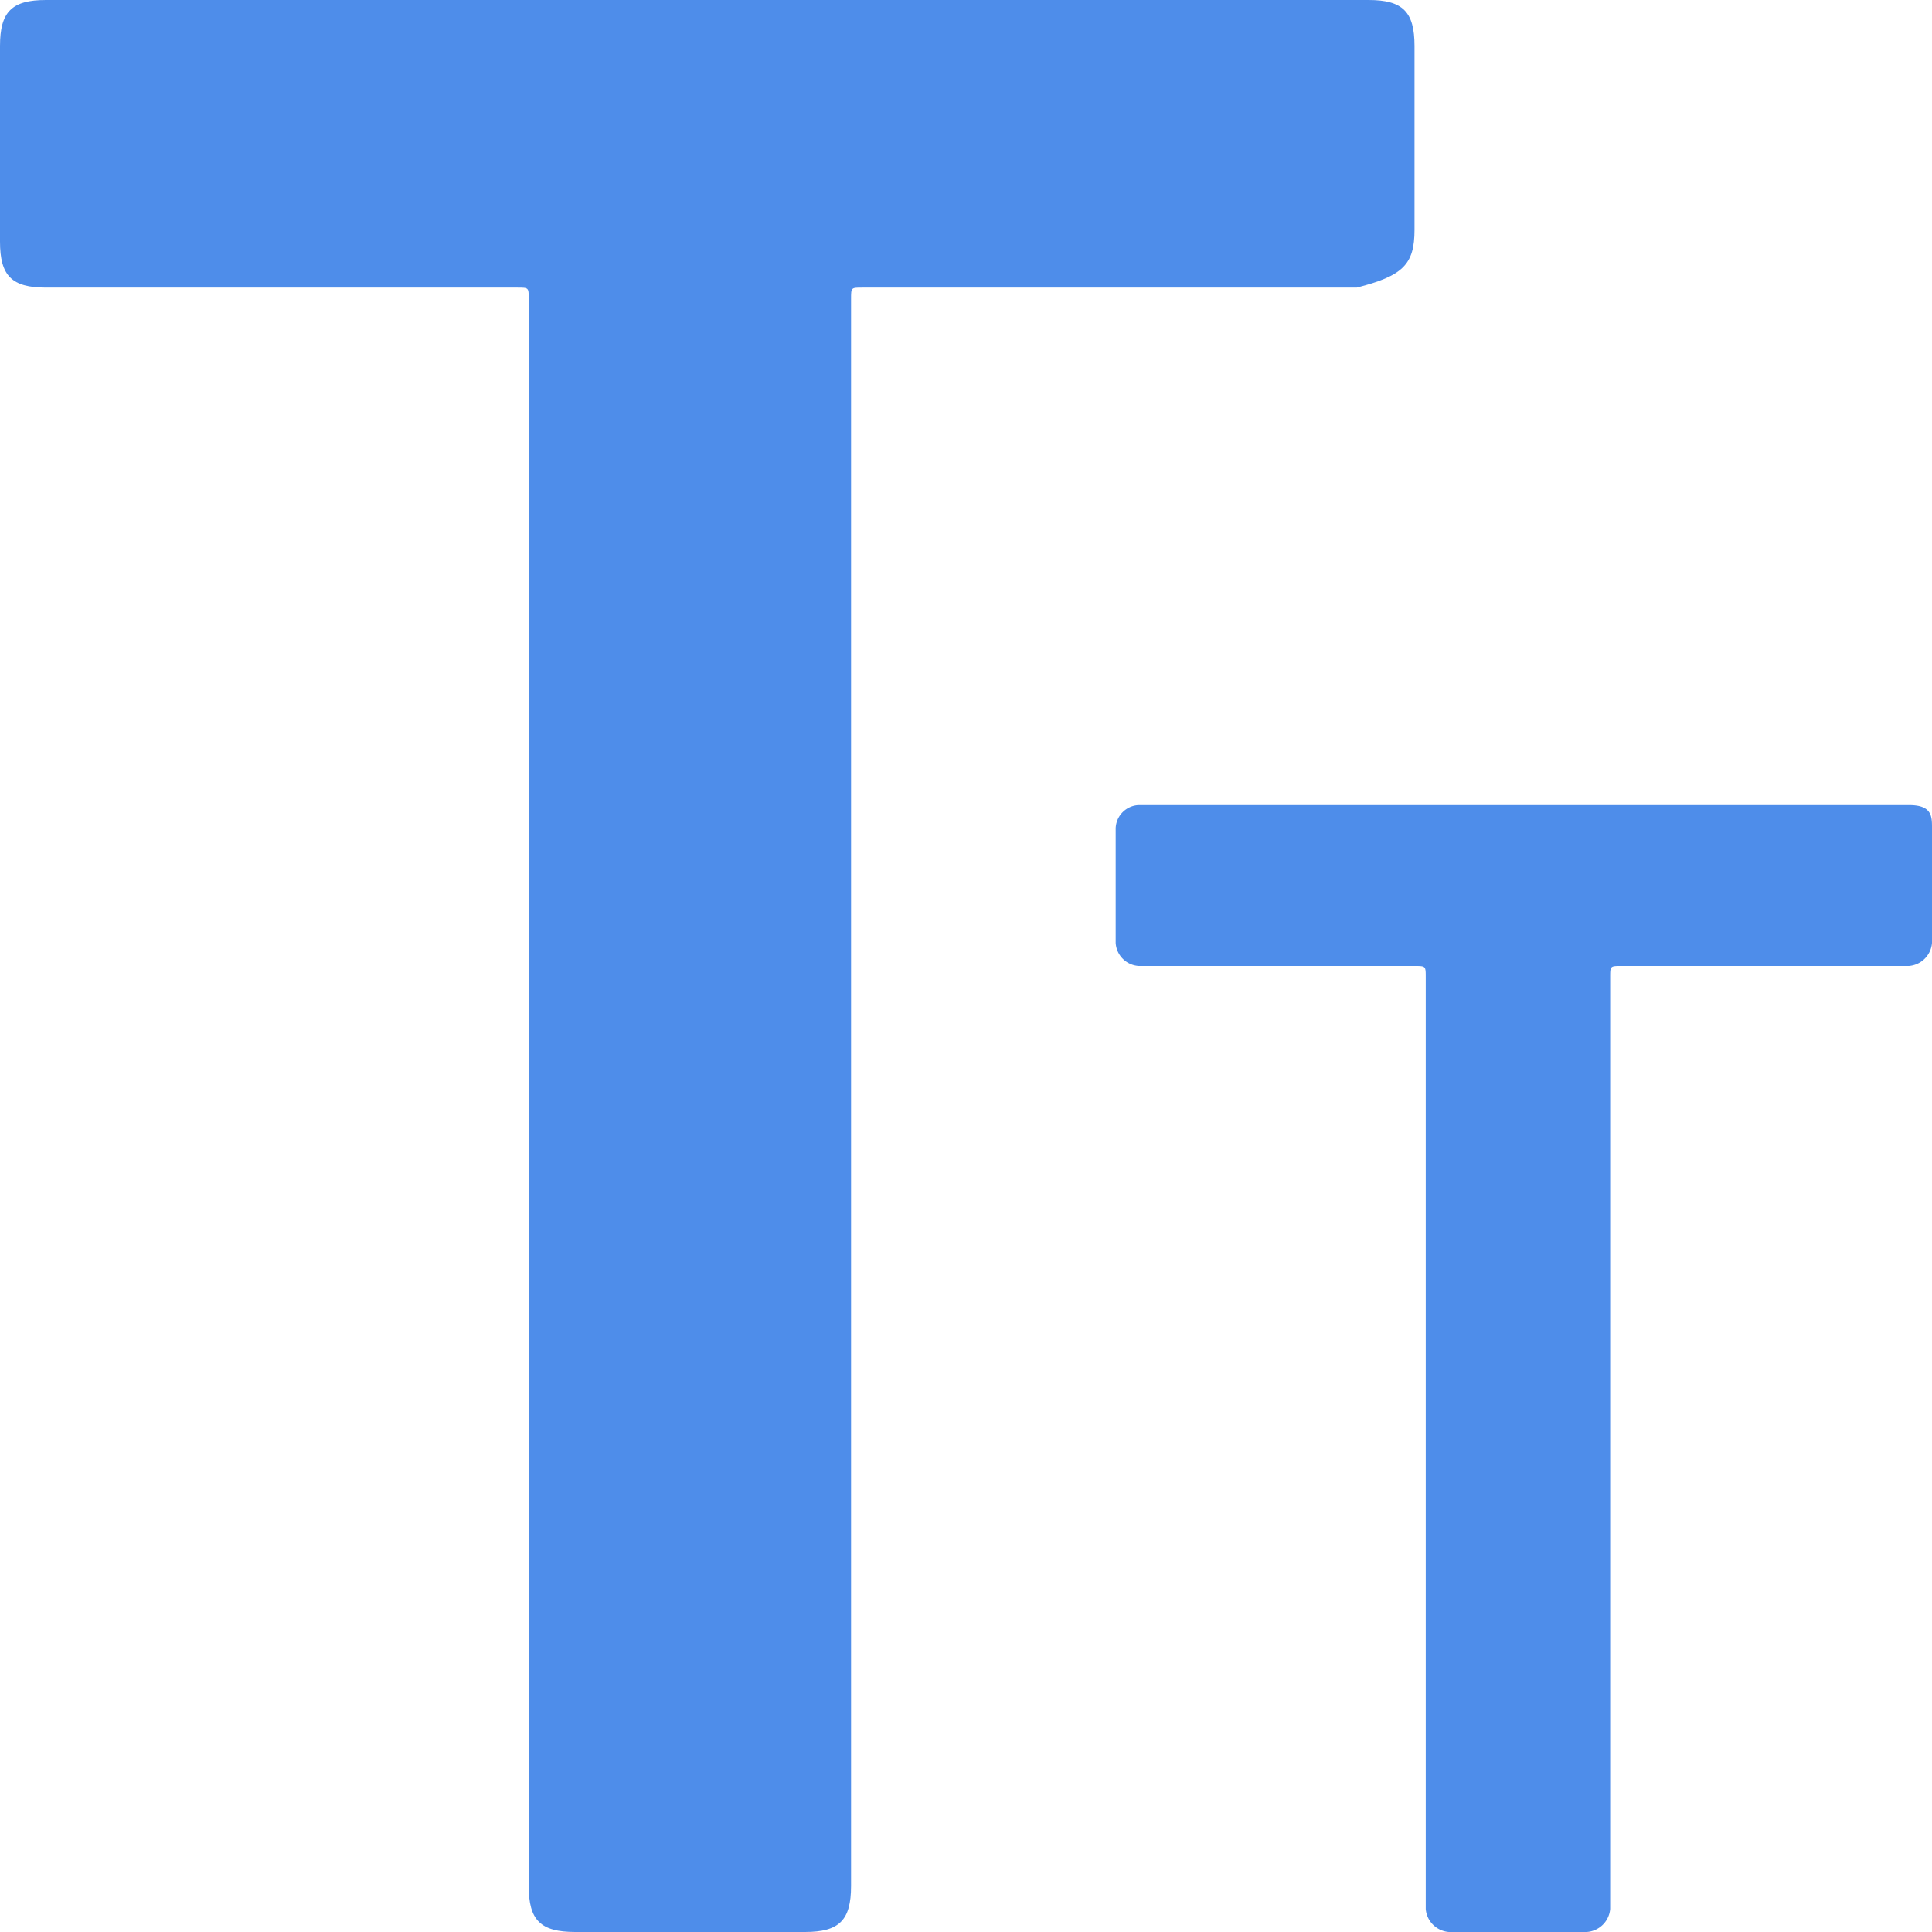
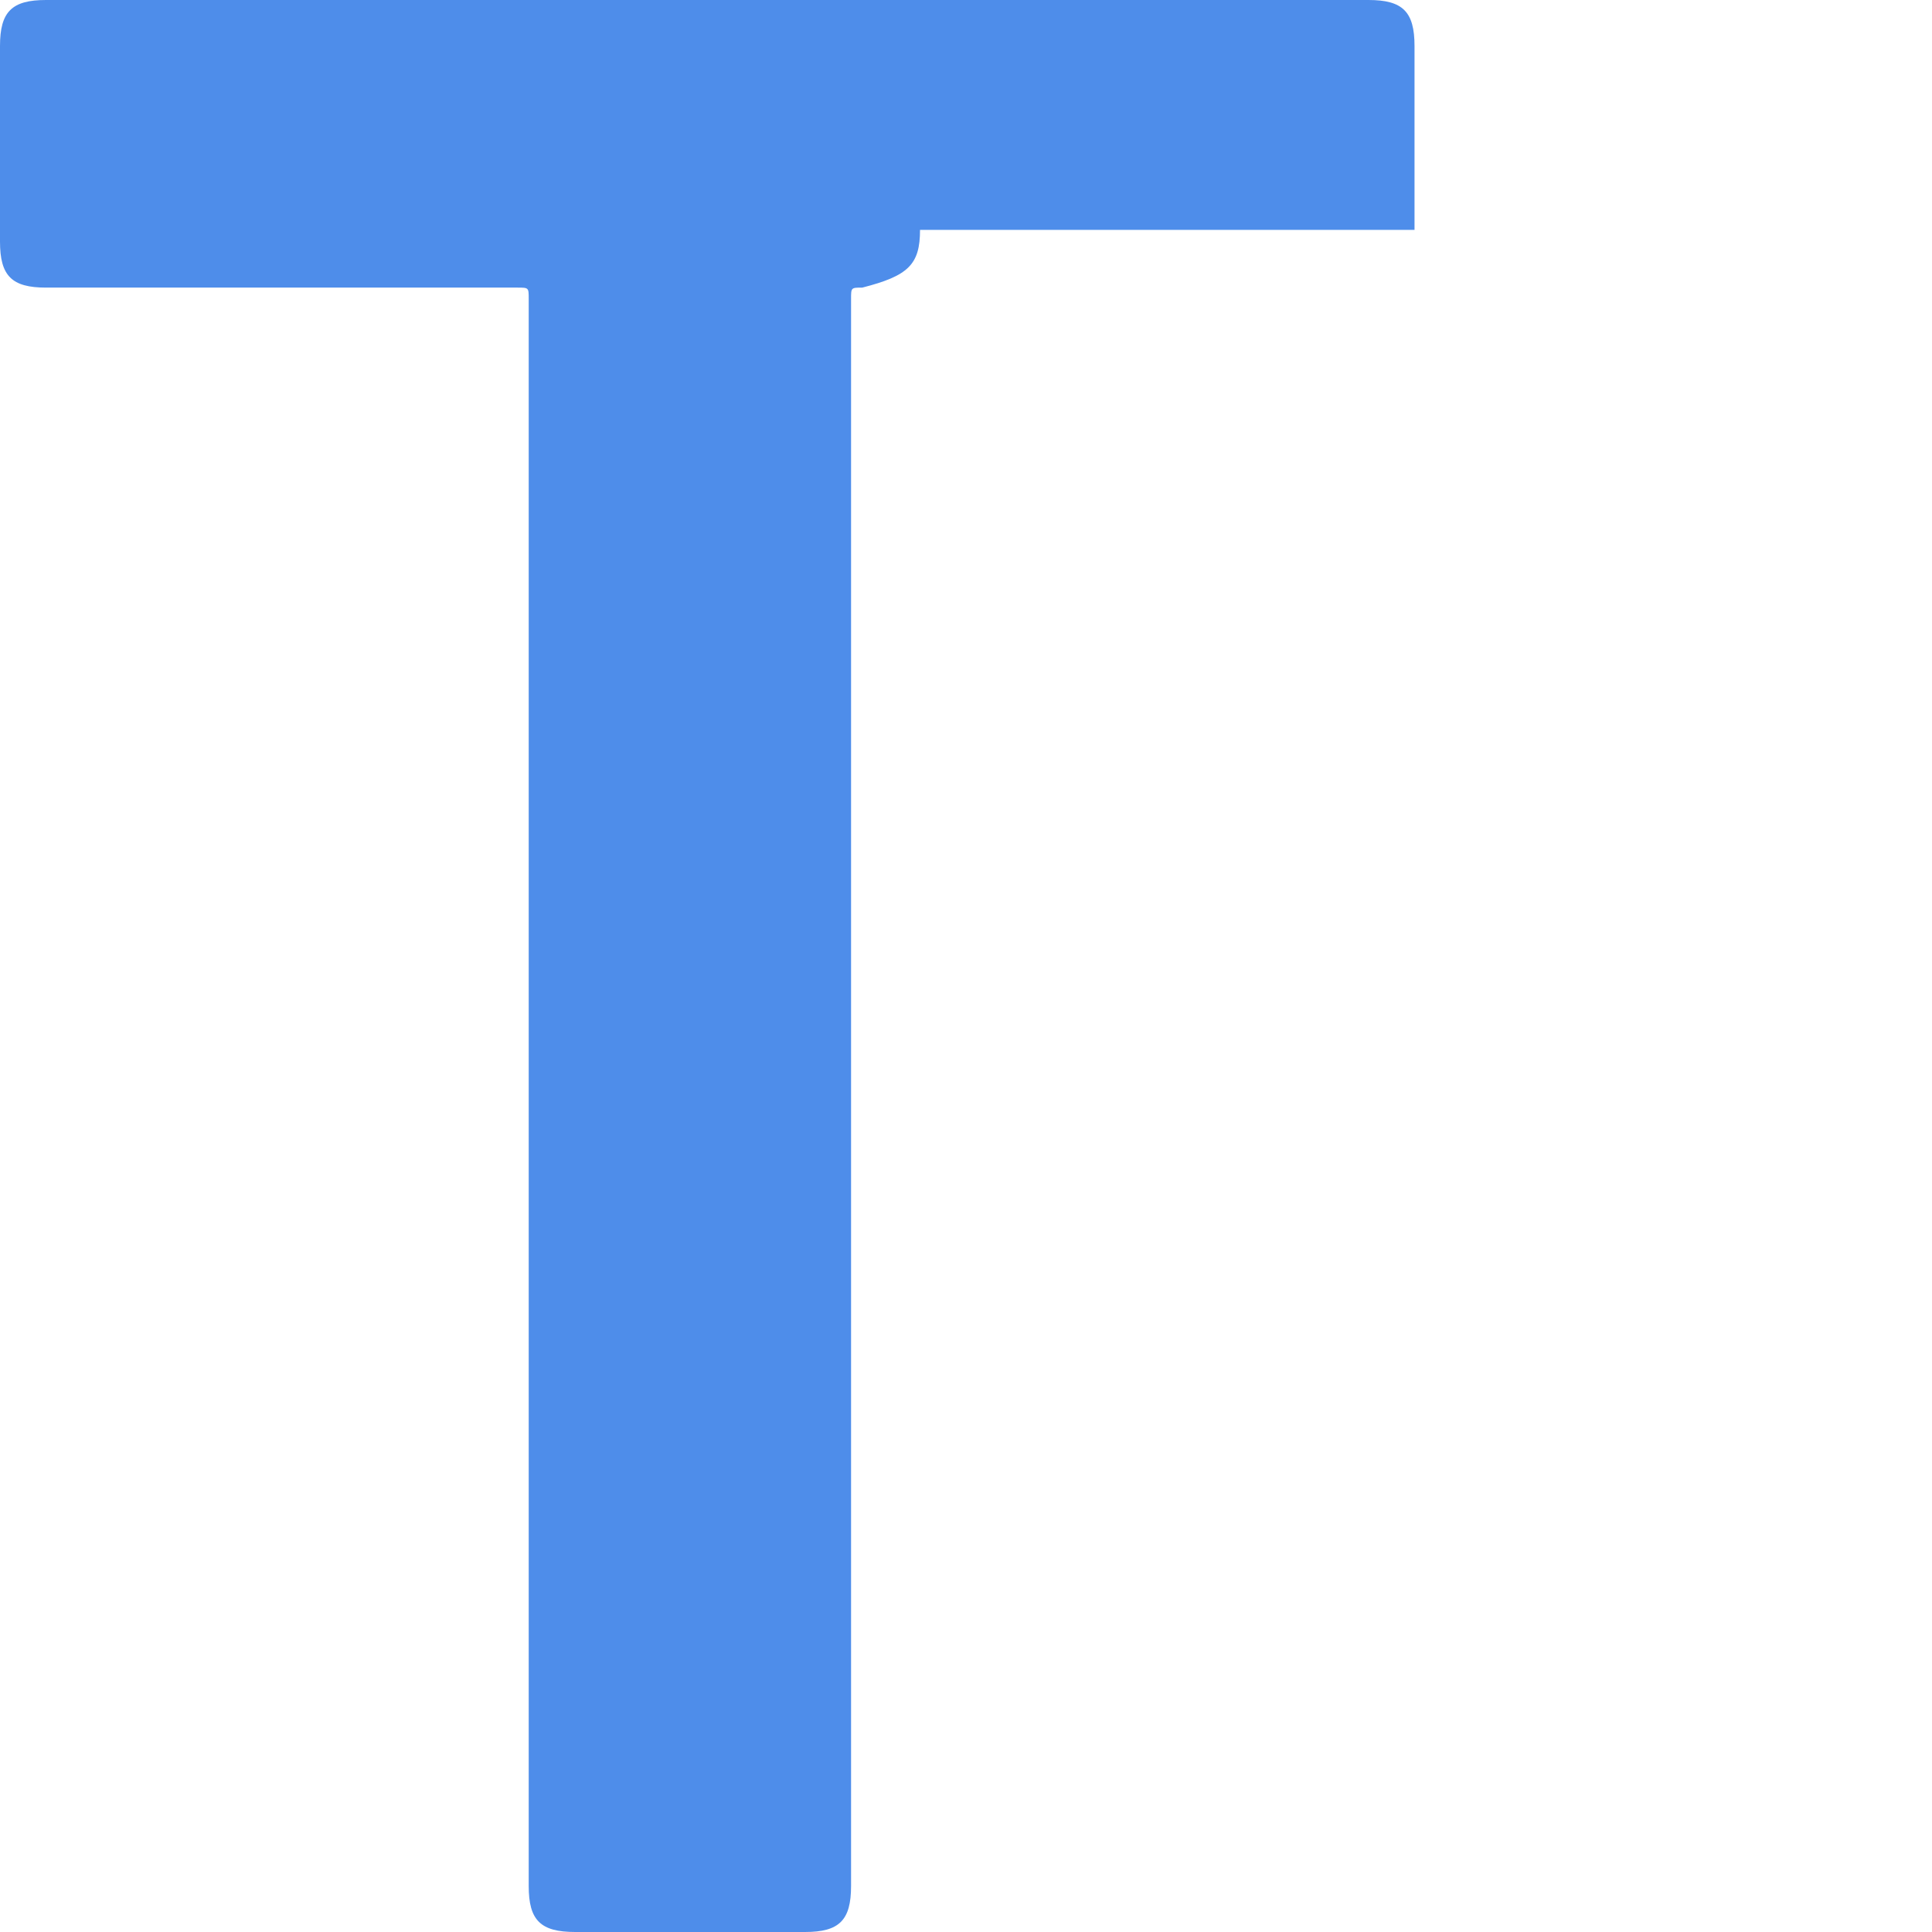
<svg xmlns="http://www.w3.org/2000/svg" id="paweditor_JP" data-name="paweditor JP" viewBox="0 0 36.14 36.14">
  <defs>
    <style>.cls-1{fill:#4e8dea;}</style>
  </defs>
  <title>3-7</title>
-   <path class="cls-1" d="M26.46,4.3V.86c0-.64-.22-.86-.86-.86H.86C.22,0,0,.22,0,.86V4.52c0,.64.22.86.86.86H9.68c.21,0,.21,0,.21.21V35.28c0,.64.22.86.87.86h4.3c.64,0,.86-.22.86-.86V5.59c0-.21,0-.21.21-.21h9.25c.86-.22,1.08-.43,1.08-1.08Z" />
-   <path class="cls-1" d="M35.71,15.06H21.3a.45.45,0,0,0-.43.43v2.15a.46.46,0,0,0,.43.43h5.16c.21,0,.21,0,.21.21V35.71a.47.47,0,0,0,.43.43h2.58a.47.47,0,0,0,.44-.43V18.28c0-.21,0-.21.21-.21h5.38a.47.47,0,0,0,.43-.43V15.49c0-.22,0-.43-.43-.43Z" />
+   <path class="cls-1" d="M26.46,4.3V.86c0-.64-.22-.86-.86-.86H.86C.22,0,0,.22,0,.86V4.52c0,.64.22.86.86.86H9.68c.21,0,.21,0,.21.21V35.28c0,.64.22.86.87.86h4.3c.64,0,.86-.22.86-.86V5.59c0-.21,0-.21.21-.21c.86-.22,1.08-.43,1.08-1.08Z" />
</svg>